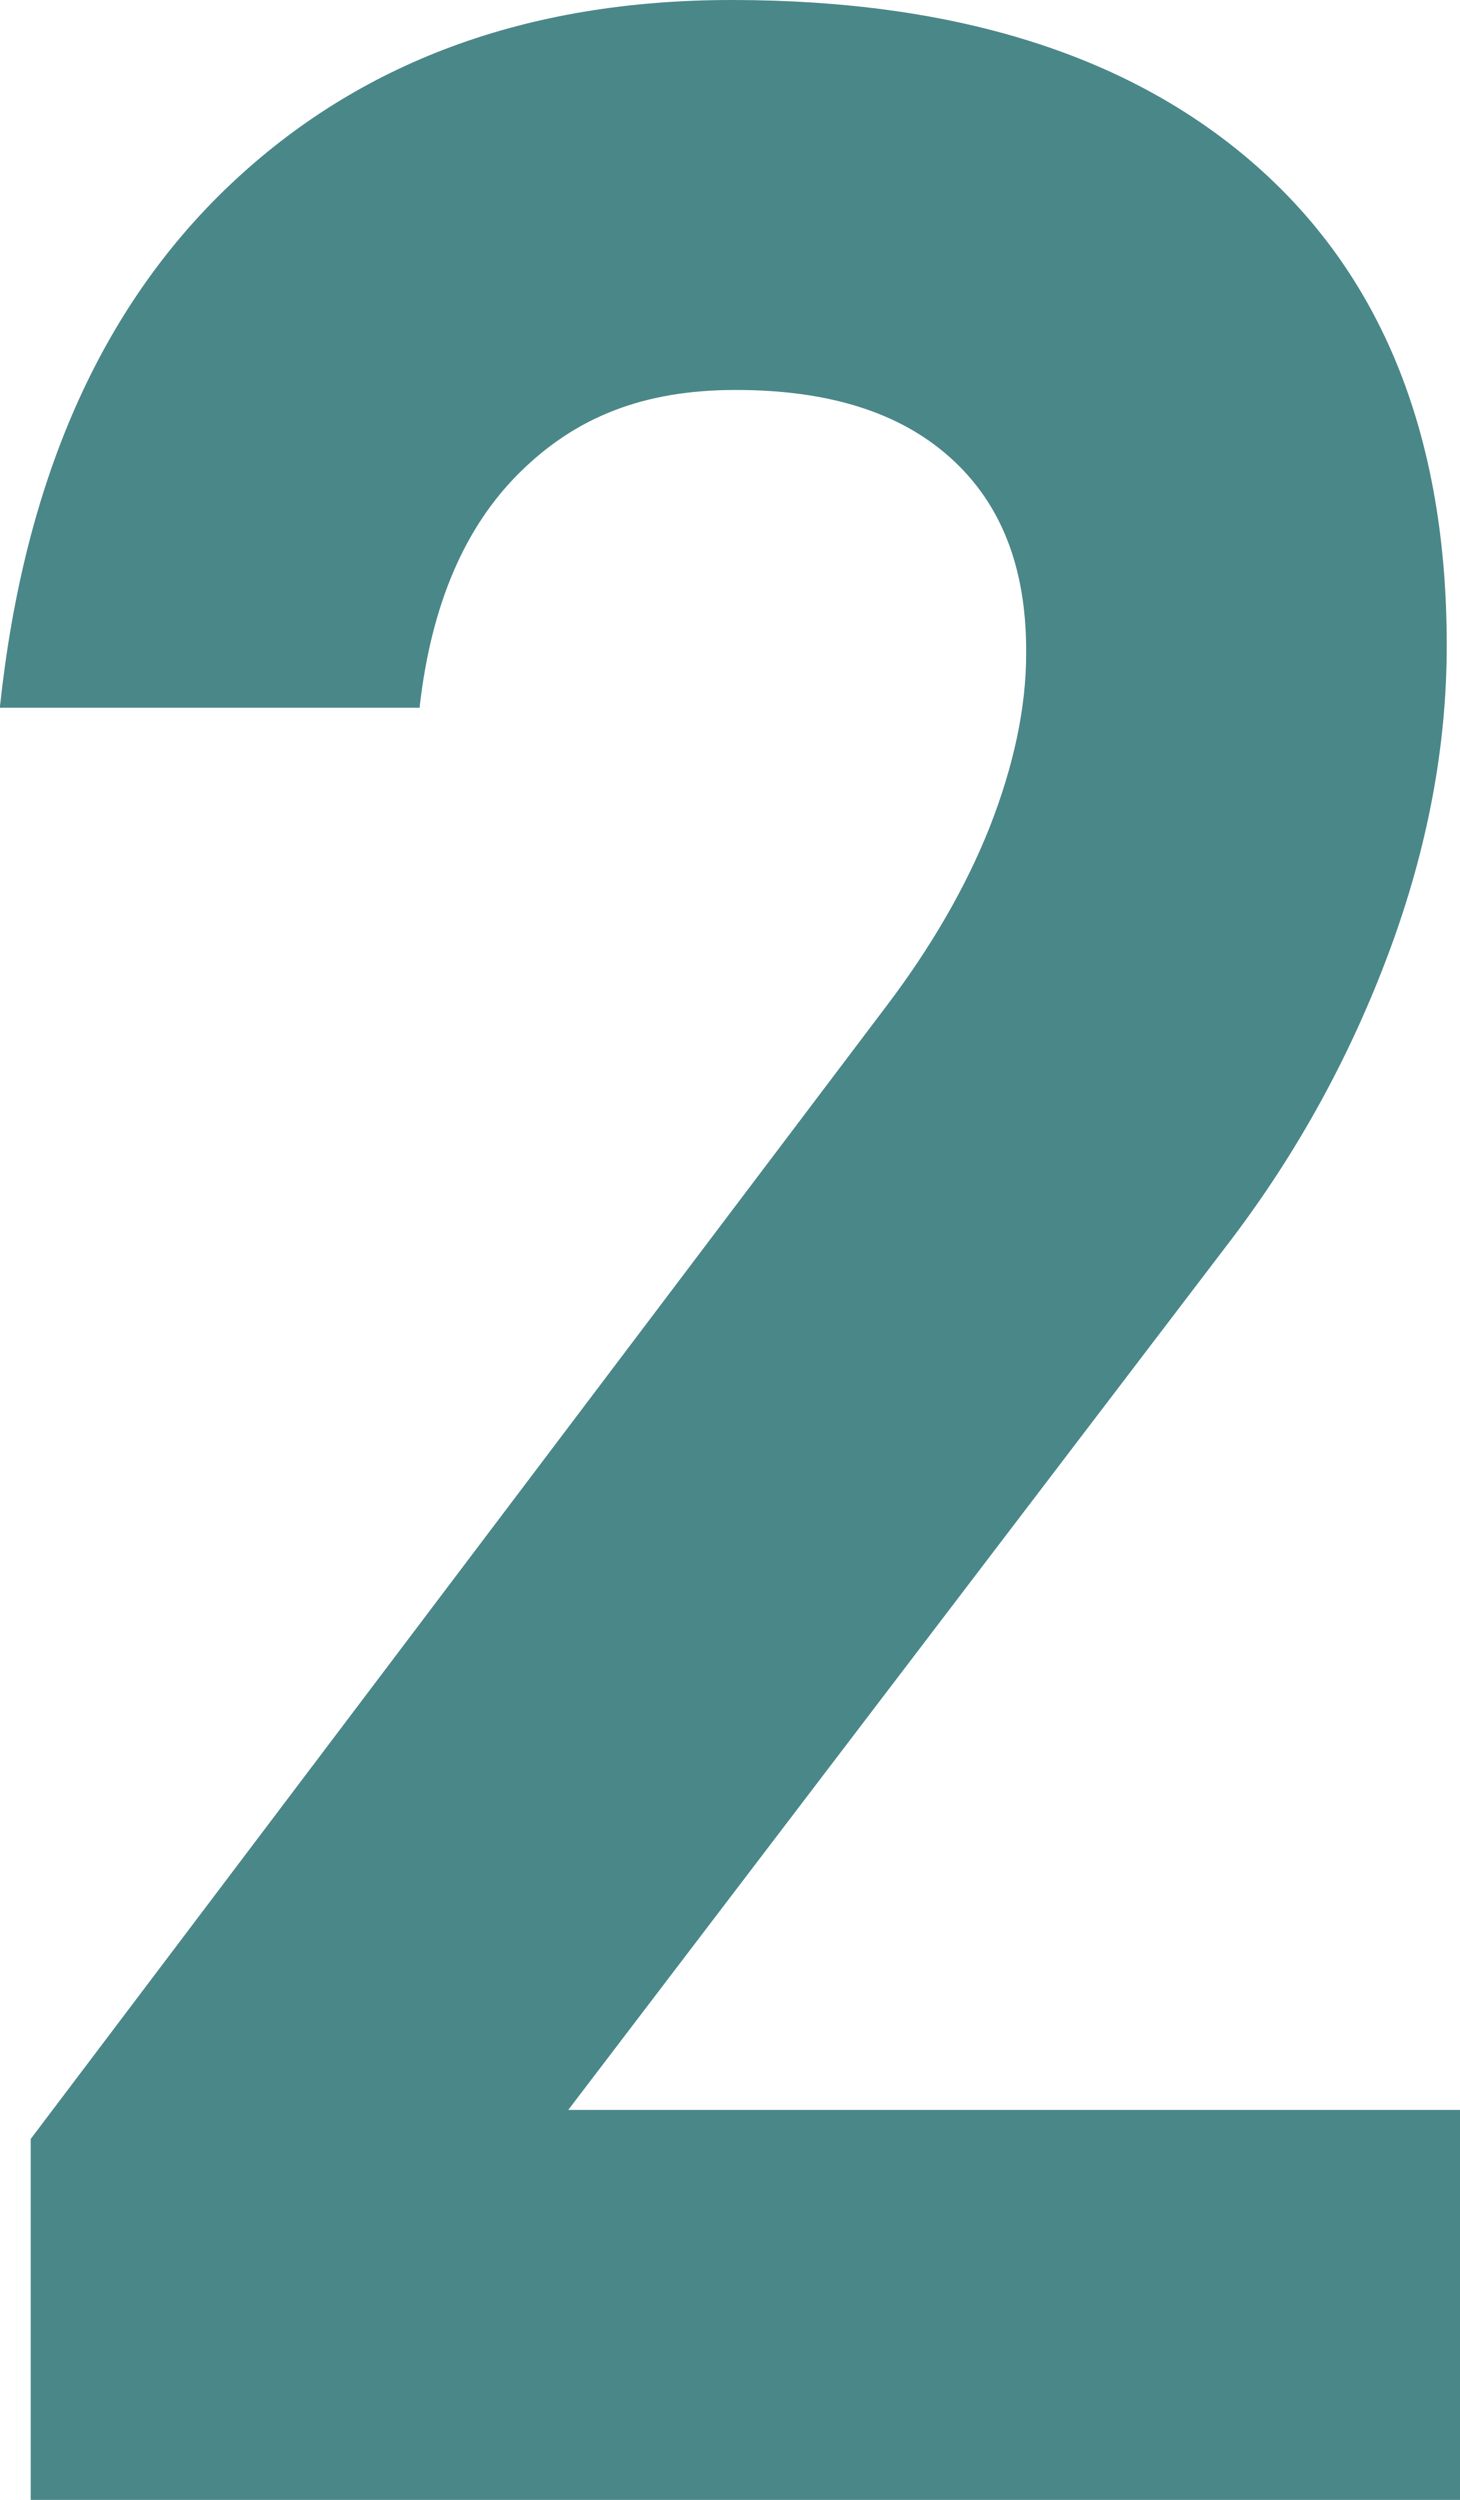
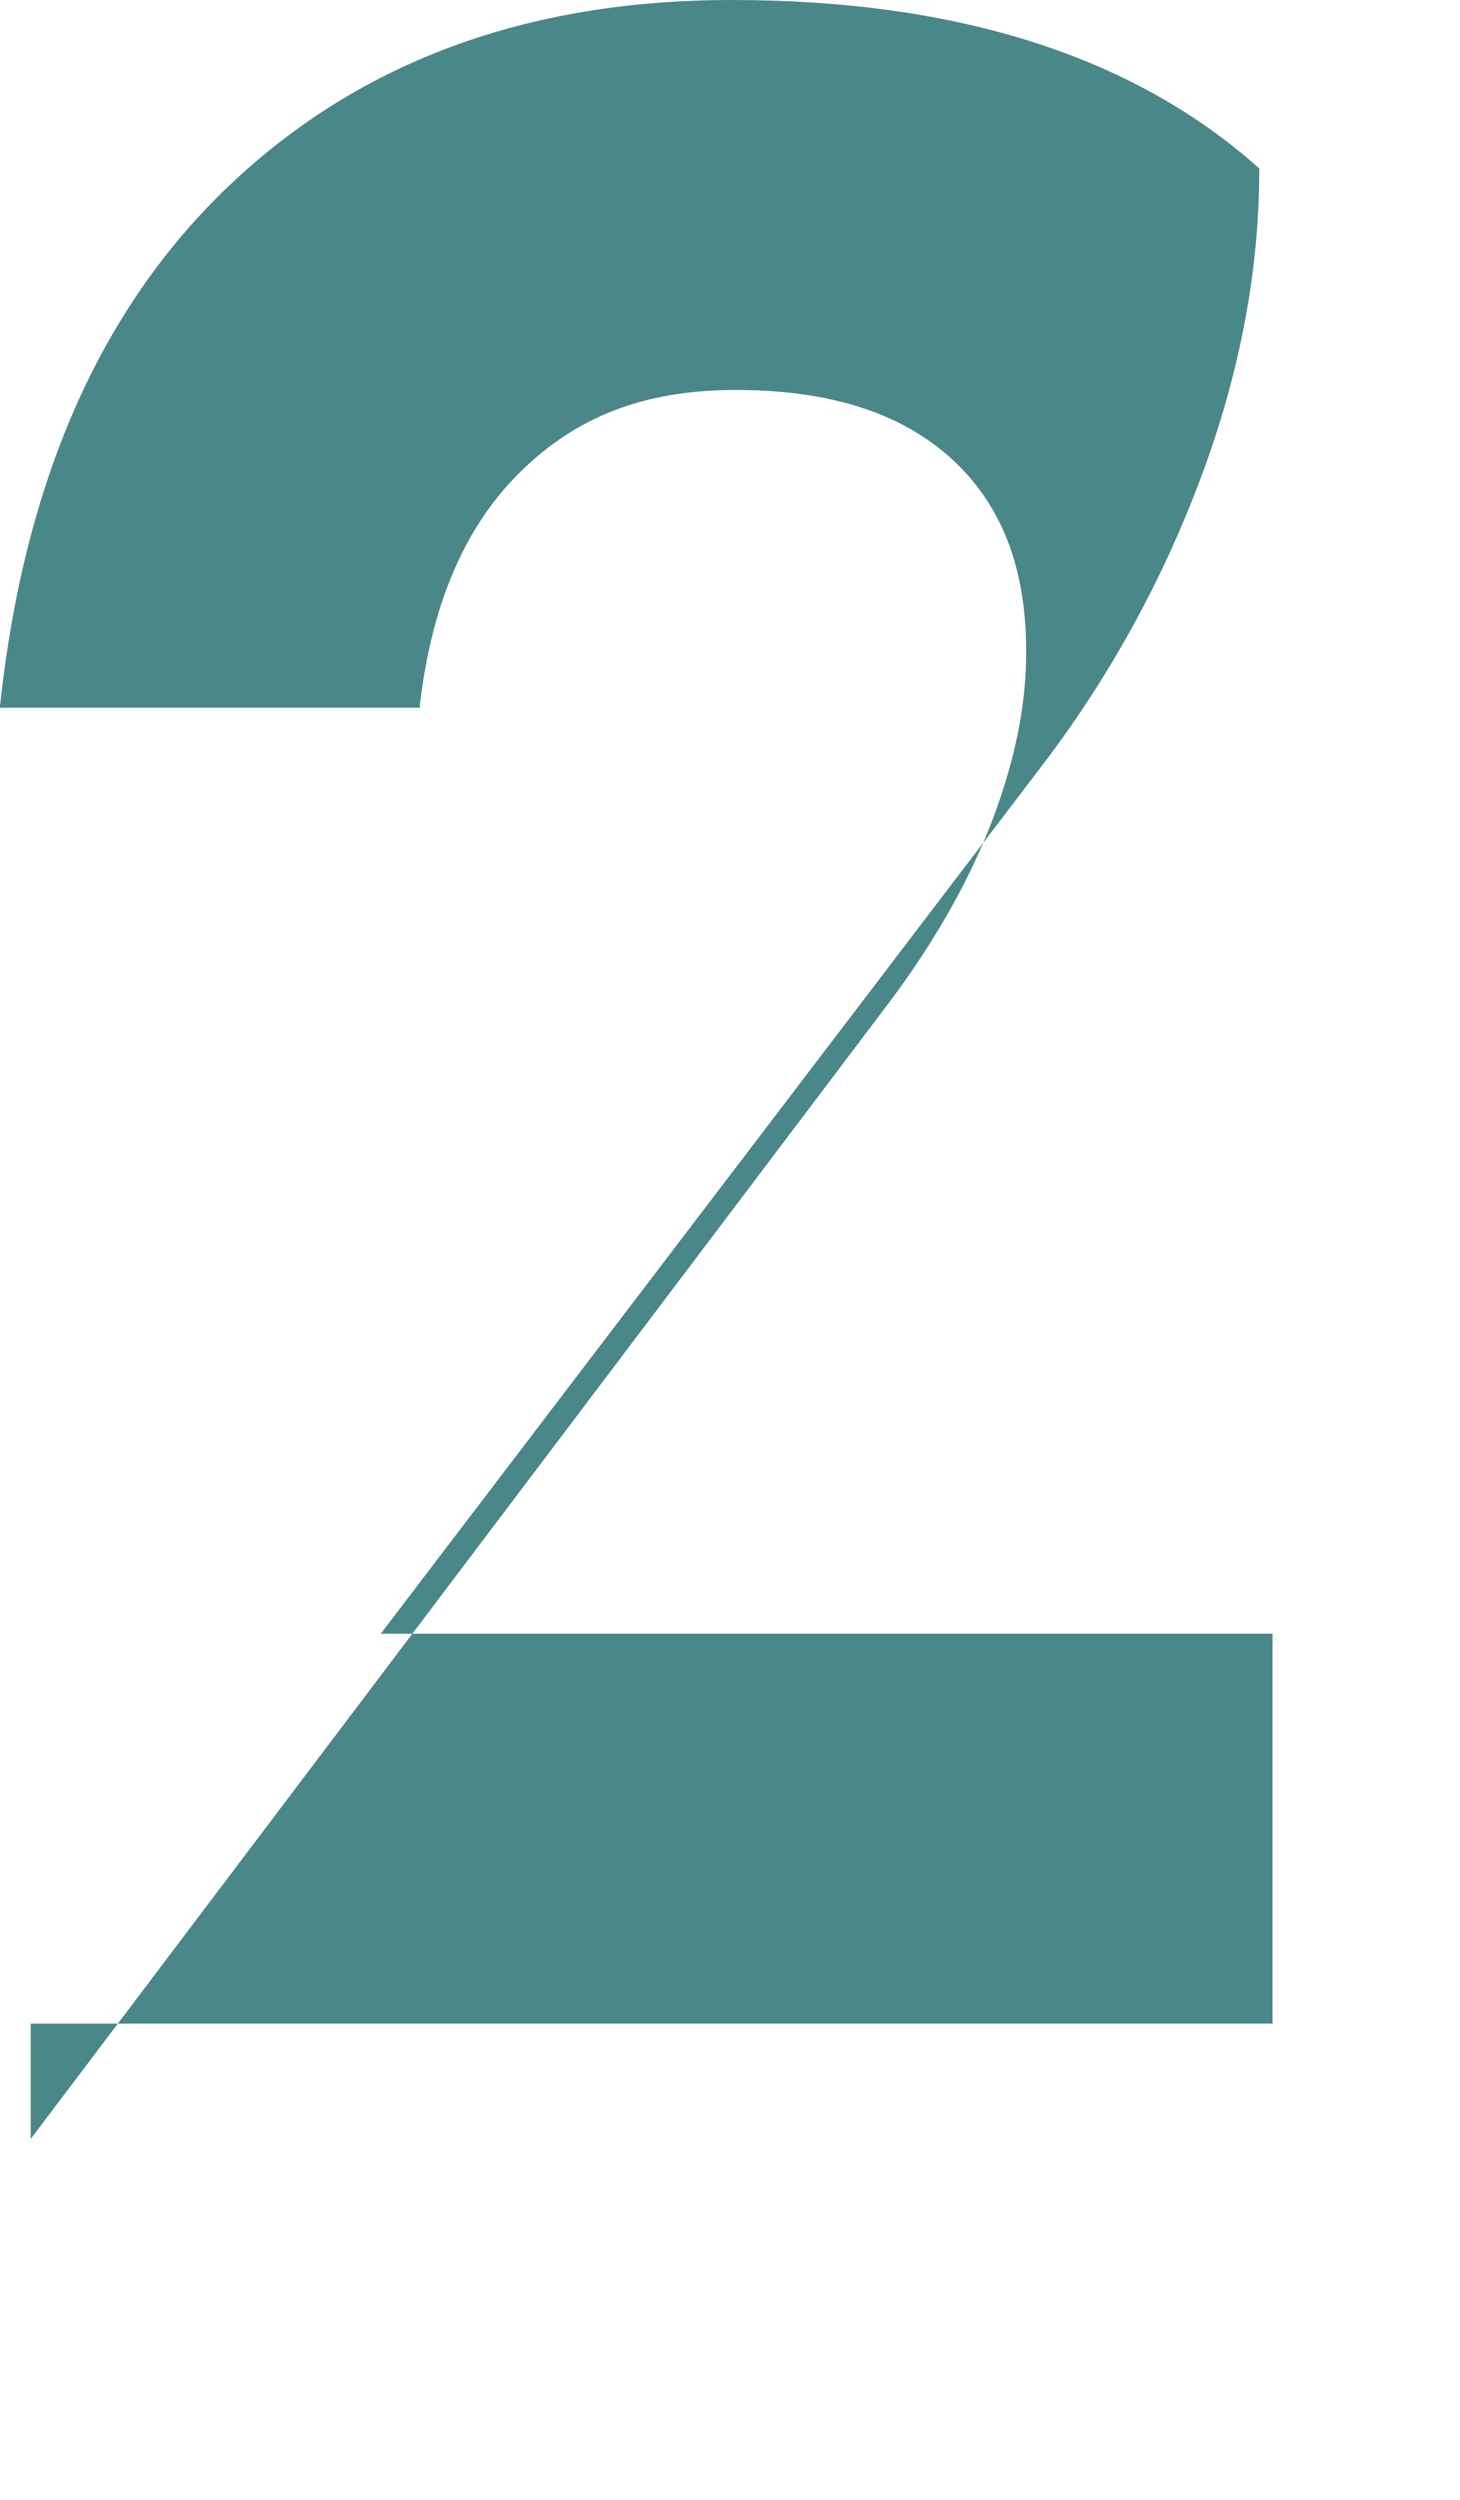
<svg xmlns="http://www.w3.org/2000/svg" id="_レイヤー_2" data-name="レイヤー 2" viewBox="0 0 17.6 30.13">
  <defs>
    <style>
      .cls-1 {
        fill: #4a8789;
      }
    </style>
  </defs>
  <g id="_レイヤー_1-2" data-name="レイヤー 1">
-     <path class="cls-1" d="M.37,30.13v-4.35l10.32-13.66c.53-.7.95-1.42,1.24-2.15.29-.74.44-1.44.44-2.09v-.04c0-1-.3-1.77-.91-2.32s-1.47-.82-2.59-.82-1.93.33-2.6.99c-.67.66-1.07,1.6-1.21,2.82v.02H0v-.02C.29,5.8,1.21,3.71,2.77,2.23S6.34,0,8.82,0c2.73,0,4.85.68,6.36,2.03s2.26,3.27,2.26,5.74v.02c0,1.2-.23,2.43-.69,3.67s-1.09,2.4-1.9,3.47l-8,10.5h10.75v4.7H.37Z" />
+     <path class="cls-1" d="M.37,30.13v-4.35l10.32-13.66c.53-.7.95-1.42,1.24-2.15.29-.74.44-1.44.44-2.09v-.04c0-1-.3-1.77-.91-2.32s-1.47-.82-2.59-.82-1.93.33-2.6.99c-.67.66-1.07,1.6-1.21,2.82v.02H0v-.02C.29,5.8,1.21,3.71,2.77,2.23S6.34,0,8.82,0c2.73,0,4.85.68,6.36,2.03v.02c0,1.2-.23,2.43-.69,3.67s-1.09,2.4-1.9,3.47l-8,10.5h10.75v4.7H.37Z" />
  </g>
</svg>